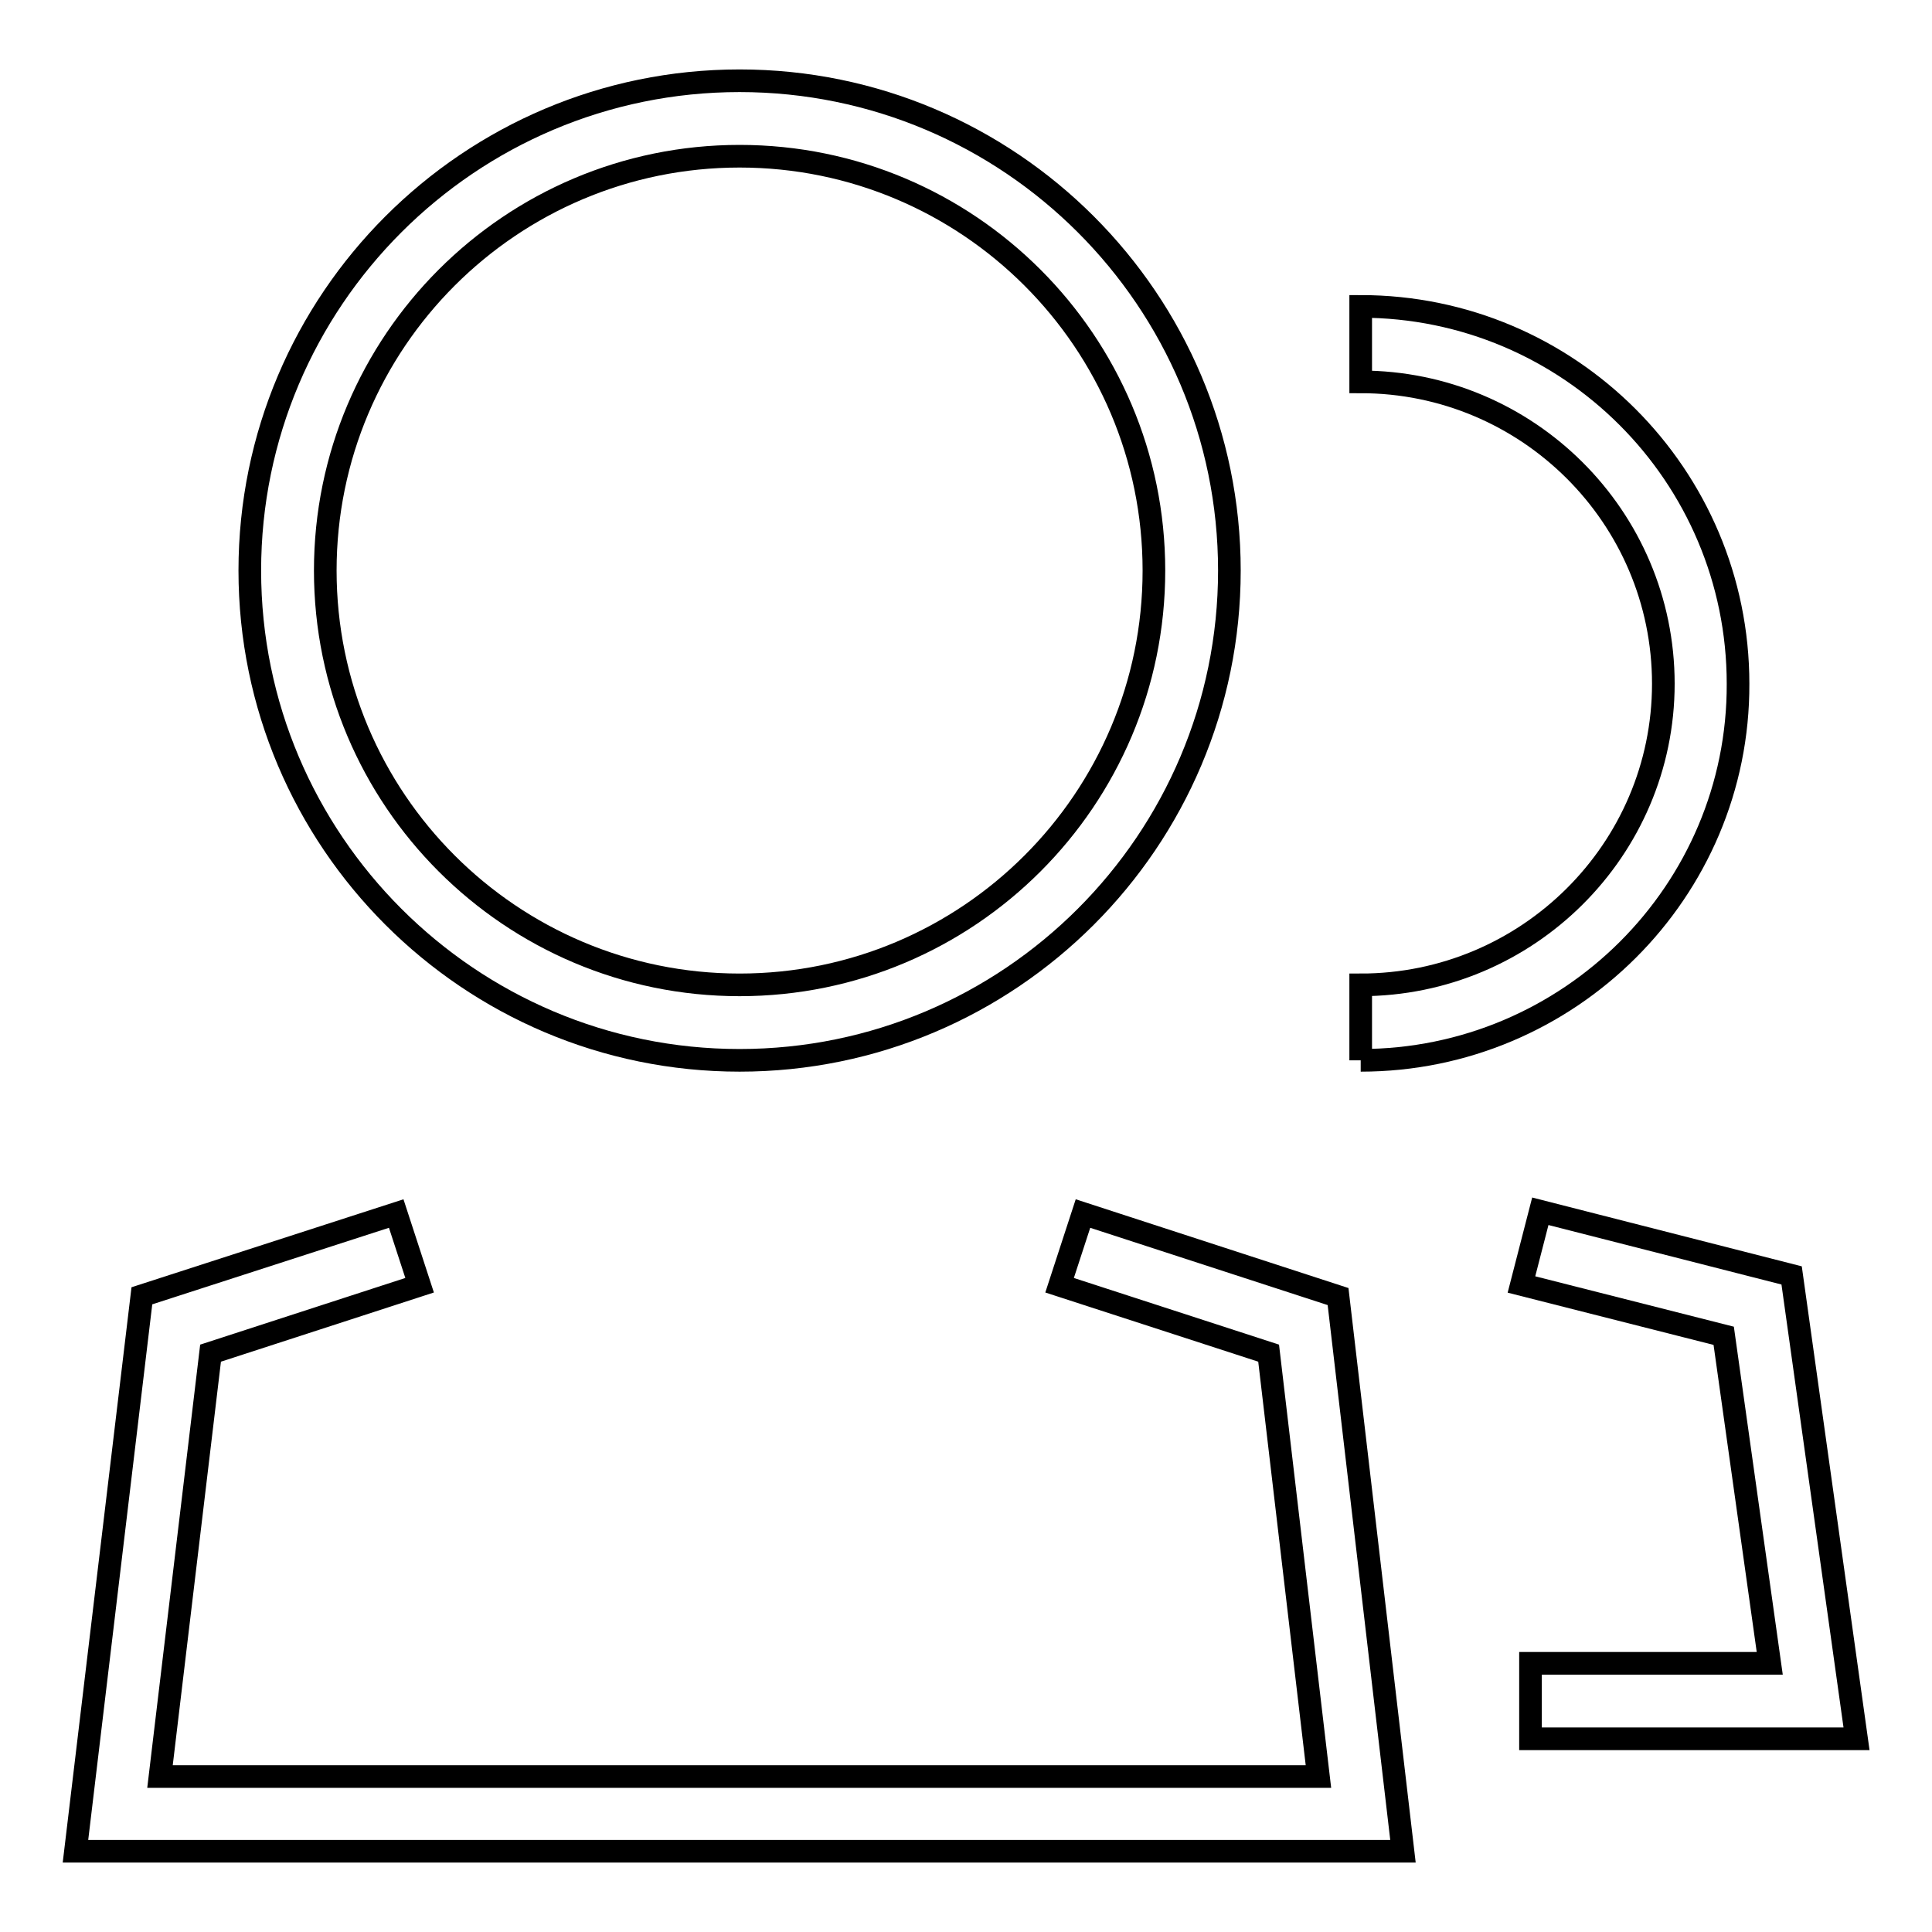
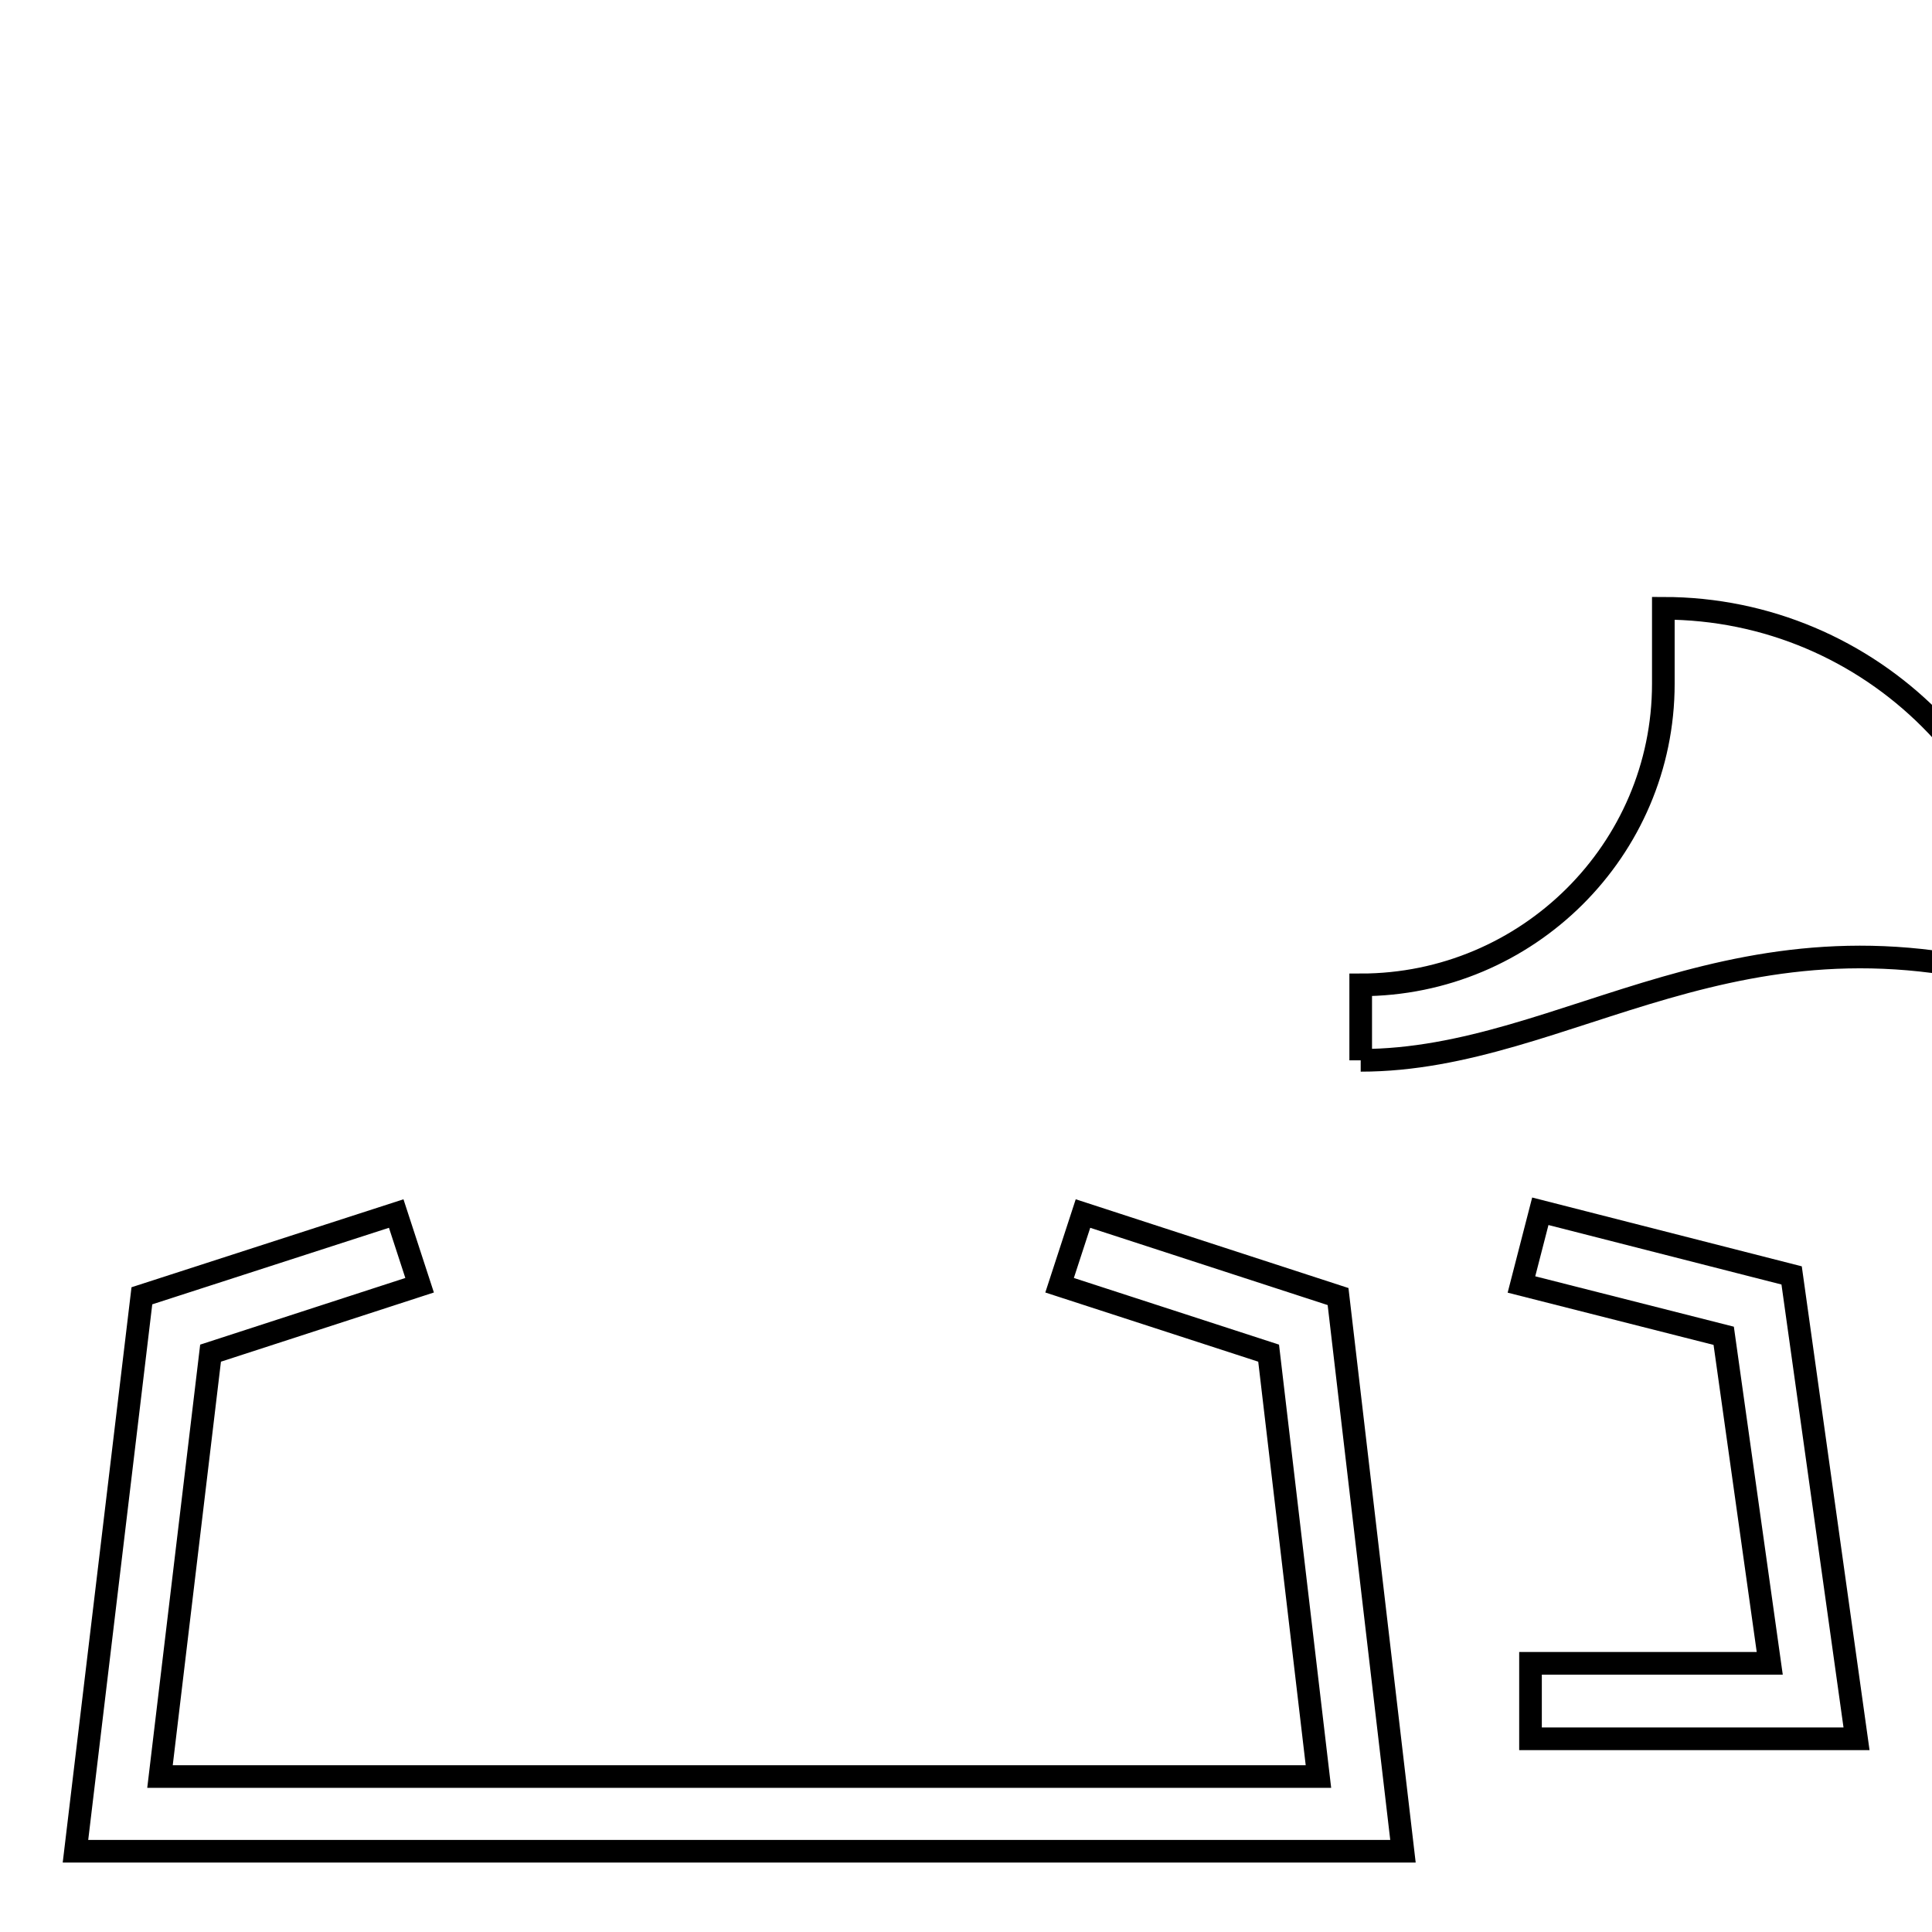
<svg xmlns="http://www.w3.org/2000/svg" version="1.1" x="0px" y="0px" viewBox="0 0 256 256" enable-background="new 0 0 256 256" xml:space="preserve">
  <g>
    <g>
-       <path stroke-width="3" fill-opacity="0" stroke="#000000" d="M98,20.7c-30.3,0-54.9,24.6-54.9,54.9c0,30.3,24.6,54.9,54.9,54.9c30.3,0,54.9-24.6,54.9-54.9C152.9,45.3,128.3,20.7,98,20.7 M98,140.5c-35.8,0-64.9-29.1-64.9-64.9c0-35.8,29.1-64.9,64.9-64.9c35.8,0,64.9,29.1,64.9,64.9C162.9,111.4,133.8,140.5,98,140.5" />
-       <path stroke-width="3" fill-opacity="0" stroke="#000000" d="M180.3,140.5v-10c22.1,0,40.1-17.9,40.1-39.9c0-22.1-18-40-40.1-40v-10c27.6,0,50,22.4,50,50C230.4,118.1,207.9,140.5,180.3,140.5" />
+       <path stroke-width="3" fill-opacity="0" stroke="#000000" d="M180.3,140.5v-10c22.1,0,40.1-17.9,40.1-39.9v-10c27.6,0,50,22.4,50,50C230.4,118.1,207.9,140.5,180.3,140.5" />
      <path stroke-width="3" fill-opacity="0" stroke="#000000" d="M246,230.4h-43.2v-10h31.7l-6.1-43.4l-26.8-6.8l2.5-9.7l33.3,8.5L246,230.4z" />
      <path stroke-width="3" fill-opacity="0" stroke="#000000" d="M185.9,245.3H10l8.8-73.6l33.7-10.9l3.1,9.5l-27.7,9l-6.7,56.1h153.5l-6.6-56.1l-27.7-9l3.1-9.5l33.8,11L185.9,245.3z" />
    </g>
  </g>
</svg>